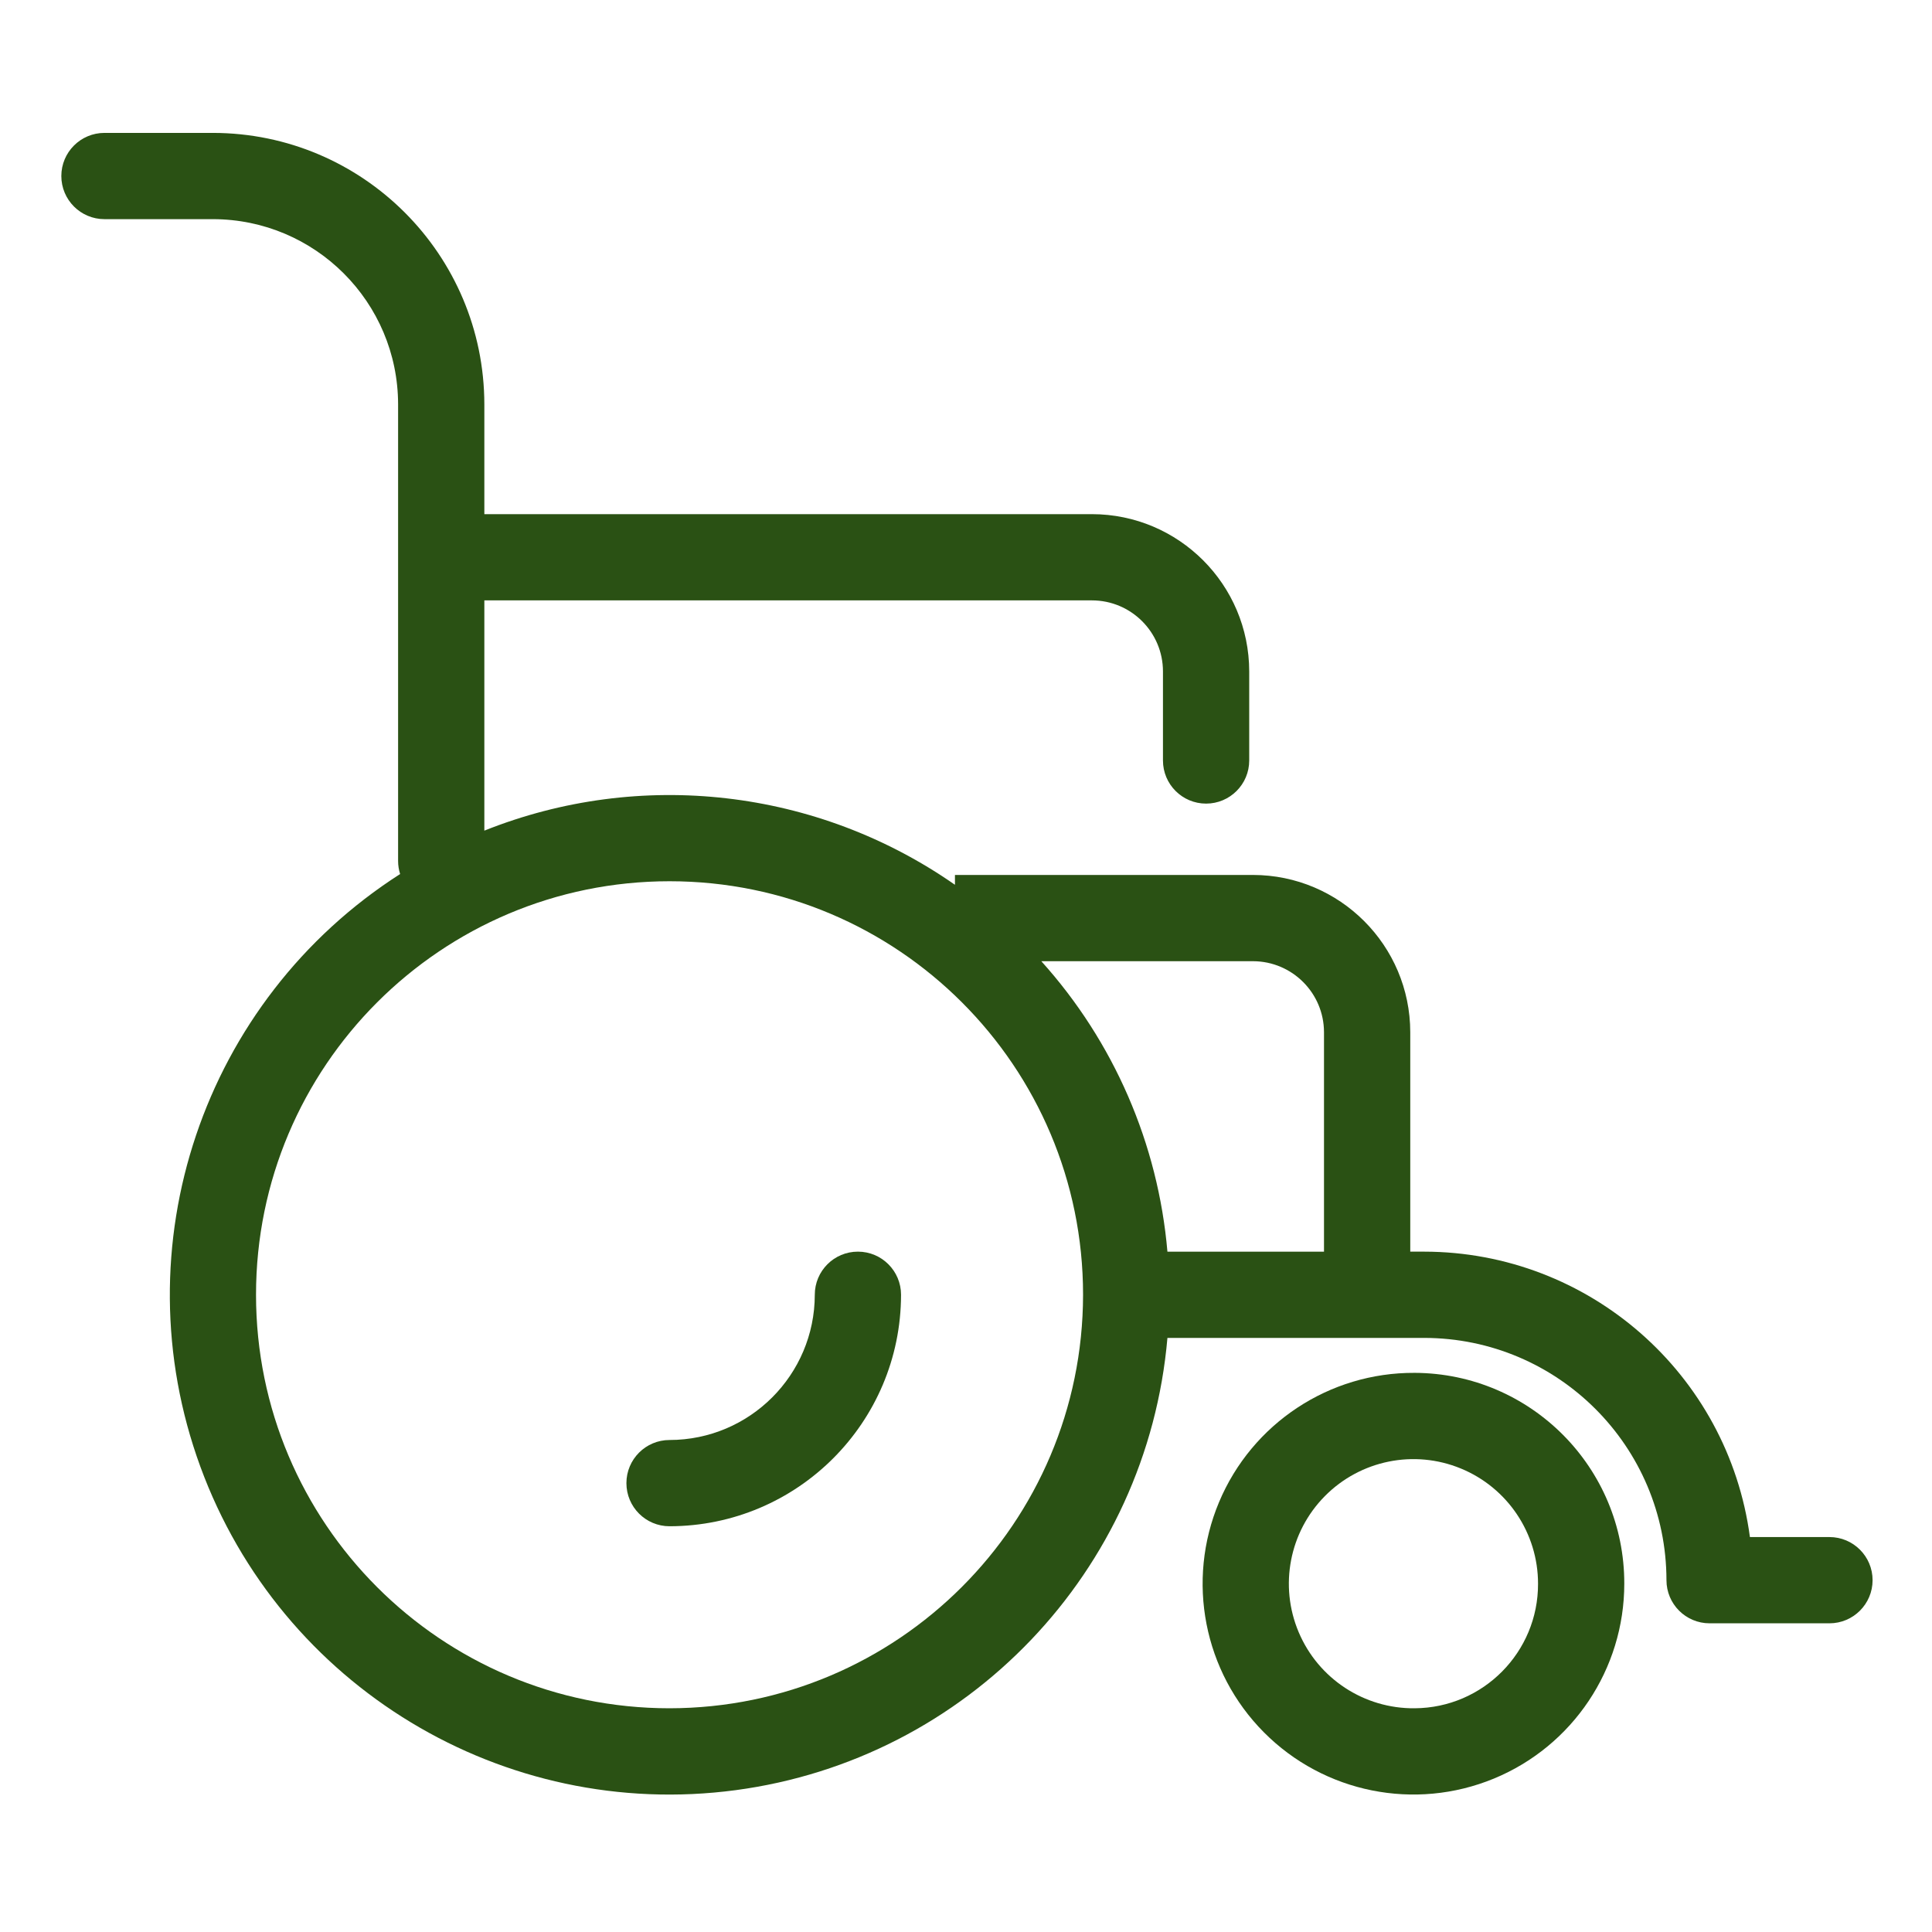
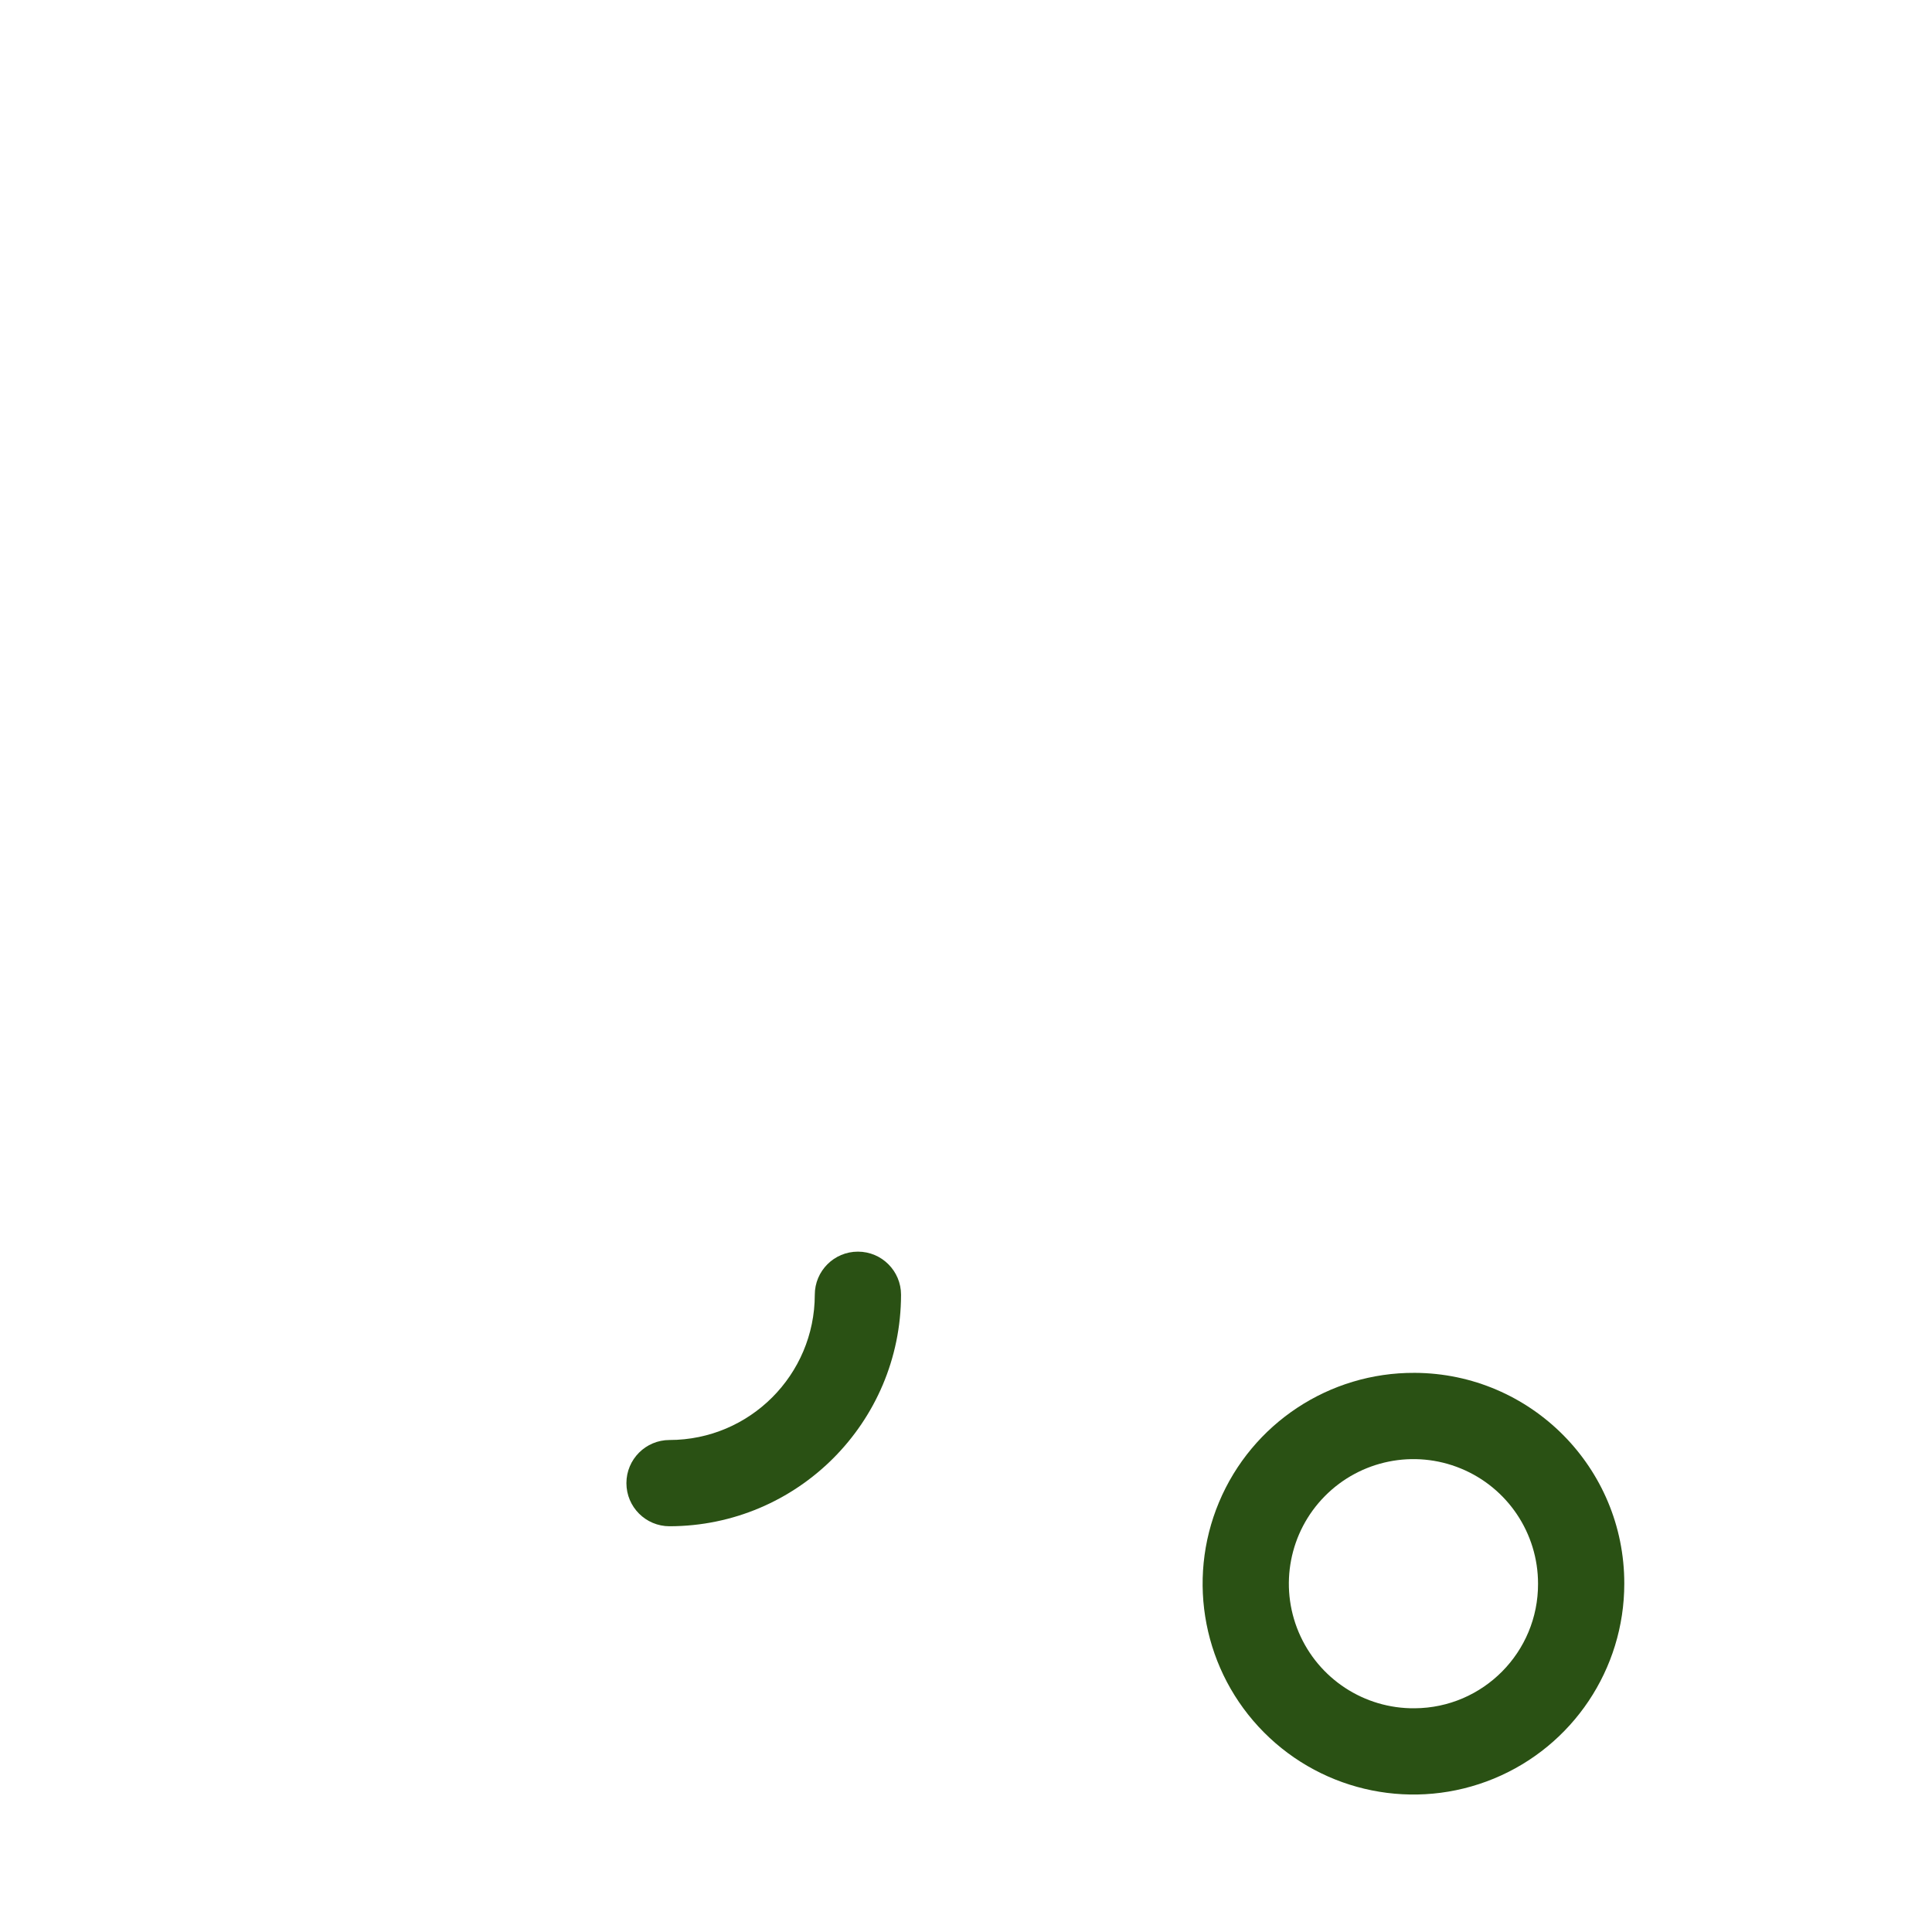
<svg xmlns="http://www.w3.org/2000/svg" height="504pt" viewBox="-16 -35 504 503" width="504pt">
  <path fill="#2a5114" d="m353.047 322.637c-22.273-.125-42.426 13.191-51.039 33.73-8.613 20.543-3.992 44.25 11.711 60.047 15.703 15.801 39.387 20.559 59.984 12.07 20.59-8.496 34.023-28.57 34.023-50.848.055-30.273-24.406-54.875-54.68-55zm0 87.5c-13.172.133-25.121-7.703-30.254-19.836-5.133-12.137-2.434-26.164 6.84-35.527 9.27-9.363 23.273-12.199 35.453-7.188 12.184 5.008 20.141 16.879 20.141 30.051.07 17.852-14.328 32.395-32.18 32.5zm0 0" />
-   <path fill="#2a5114" d="m461.25 365.465h-20.75c-5.695-42.582-42.004-74.395-84.969-74.449h-3.637v-57.238c-.023-22.648-18.379-41.004-41.031-41.031h-77.746v2.566c-35.938-25.066-82.078-30.375-122.766-14.125v-60.066h158.5c10.23.008 18.523 8.301 18.531 18.535v23.23c0 6.215 5.035 11.25 11.25 11.25 6.211 0 11.25-5.035 11.25-11.25v-23.23c-.023-22.652-18.383-41.008-41.031-41.031h-158.5v-28.648c-.043-39.086-31.719-70.766-70.812-70.809h-28.289c-6.211 0-11.25 5.039-11.25 11.25 0 6.211 5.039 11.25 11.25 11.25h28.289c26.672.027 48.281 21.641 48.312 48.309v119.125c0 1.152.18 2.305.527 3.406-51.457 32.949-73.121 97.215-52.113 154.594 21 57.371 79.043 92.461 139.609 84.398s107.406-57.109 112.672-117.984h66.98c34.895.039 63.164 28.316 63.203 63.203 0 6.211 5.035 11.25 11.25 11.25h31.27c6.211 0 11.25-5.039 11.25-11.25s-5.039-11.25-11.25-11.25zm-131.859-131.688v57.25h-40.844c-2.43-28.164-13.977-54.77-32.898-75.777h55.211c10.227.016 18.516 8.301 18.531 18.527zm-170.727 176.359c-59.578 0-107.875-48.293-107.875-107.875 0-59.574 48.297-107.871 107.875-107.871 59.578 0 107.875 48.297 107.875 107.871-.07 59.551-48.328 107.809-107.875 107.875zm0 0" />
  <path fill="#2a5114" d="m207.805 291.016c-6.219 0-11.25 5.035-11.25 11.25-.027 20.914-16.977 37.863-37.891 37.887-6.211 0-11.25 5.039-11.25 11.25 0 6.215 5.039 11.25 11.25 11.25 33.332-.039 60.352-27.051 60.391-60.387 0-6.215-5.039-11.25-11.25-11.25zm0 0" />
</svg>